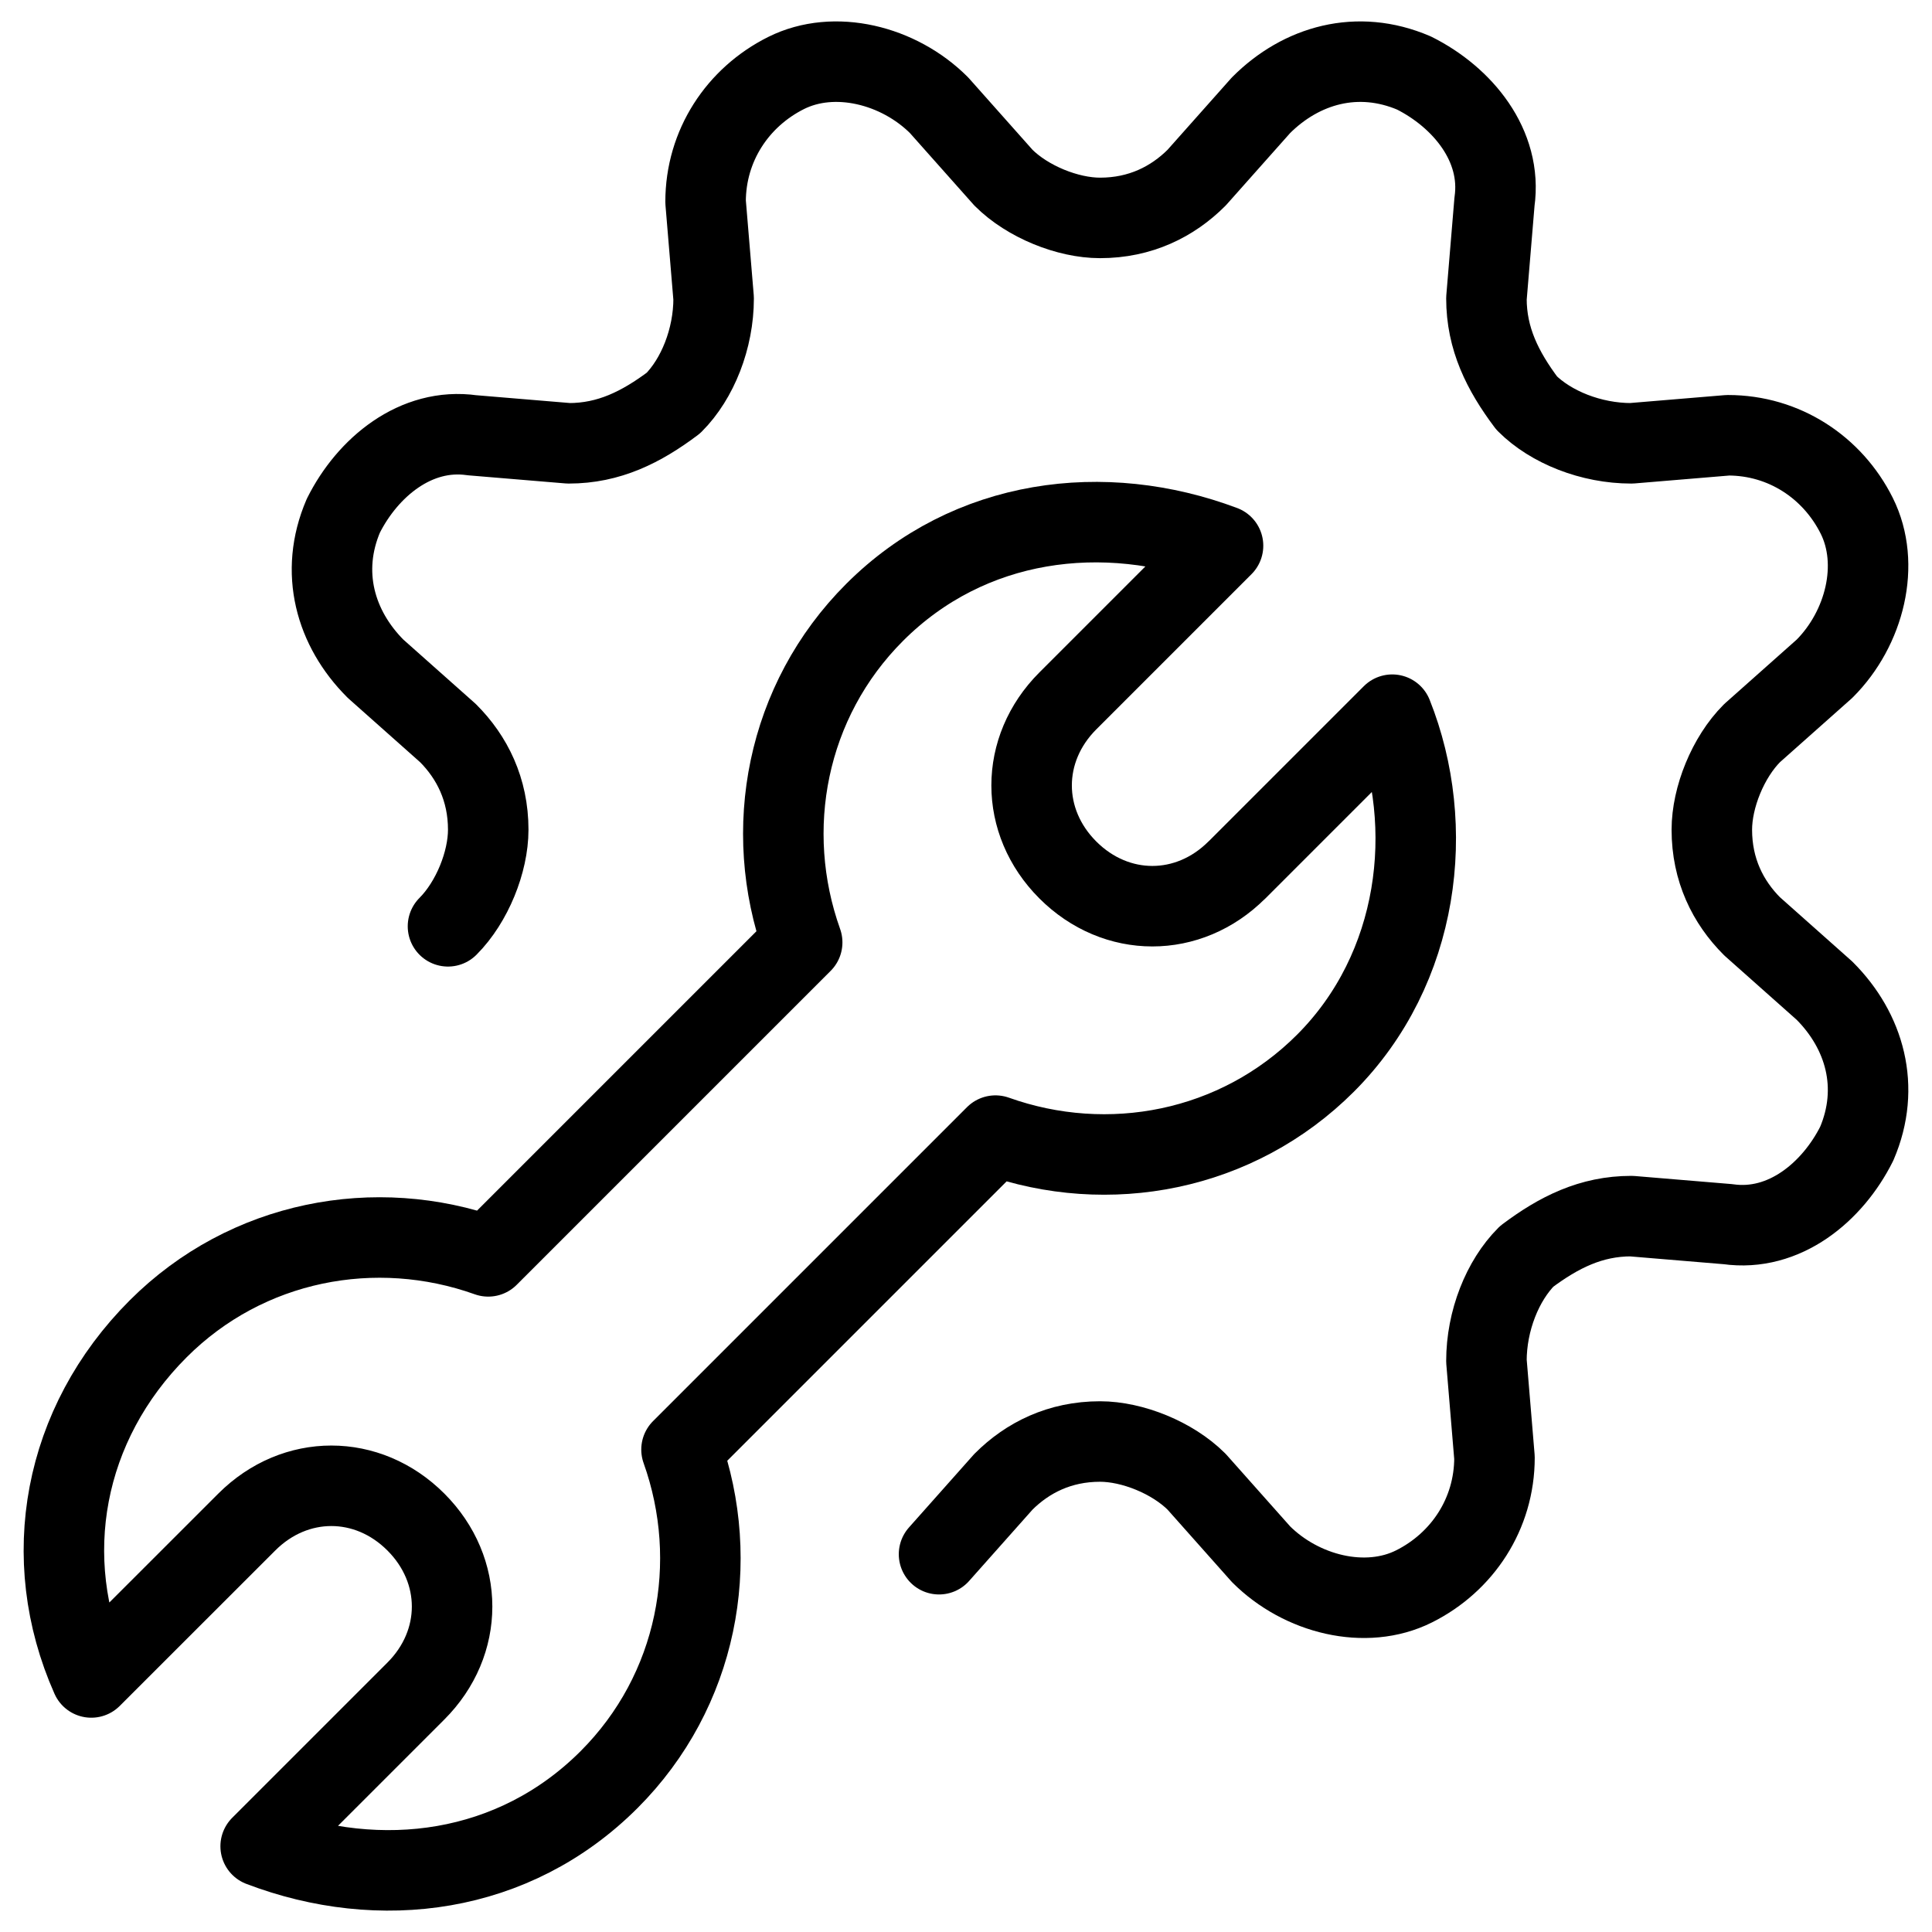
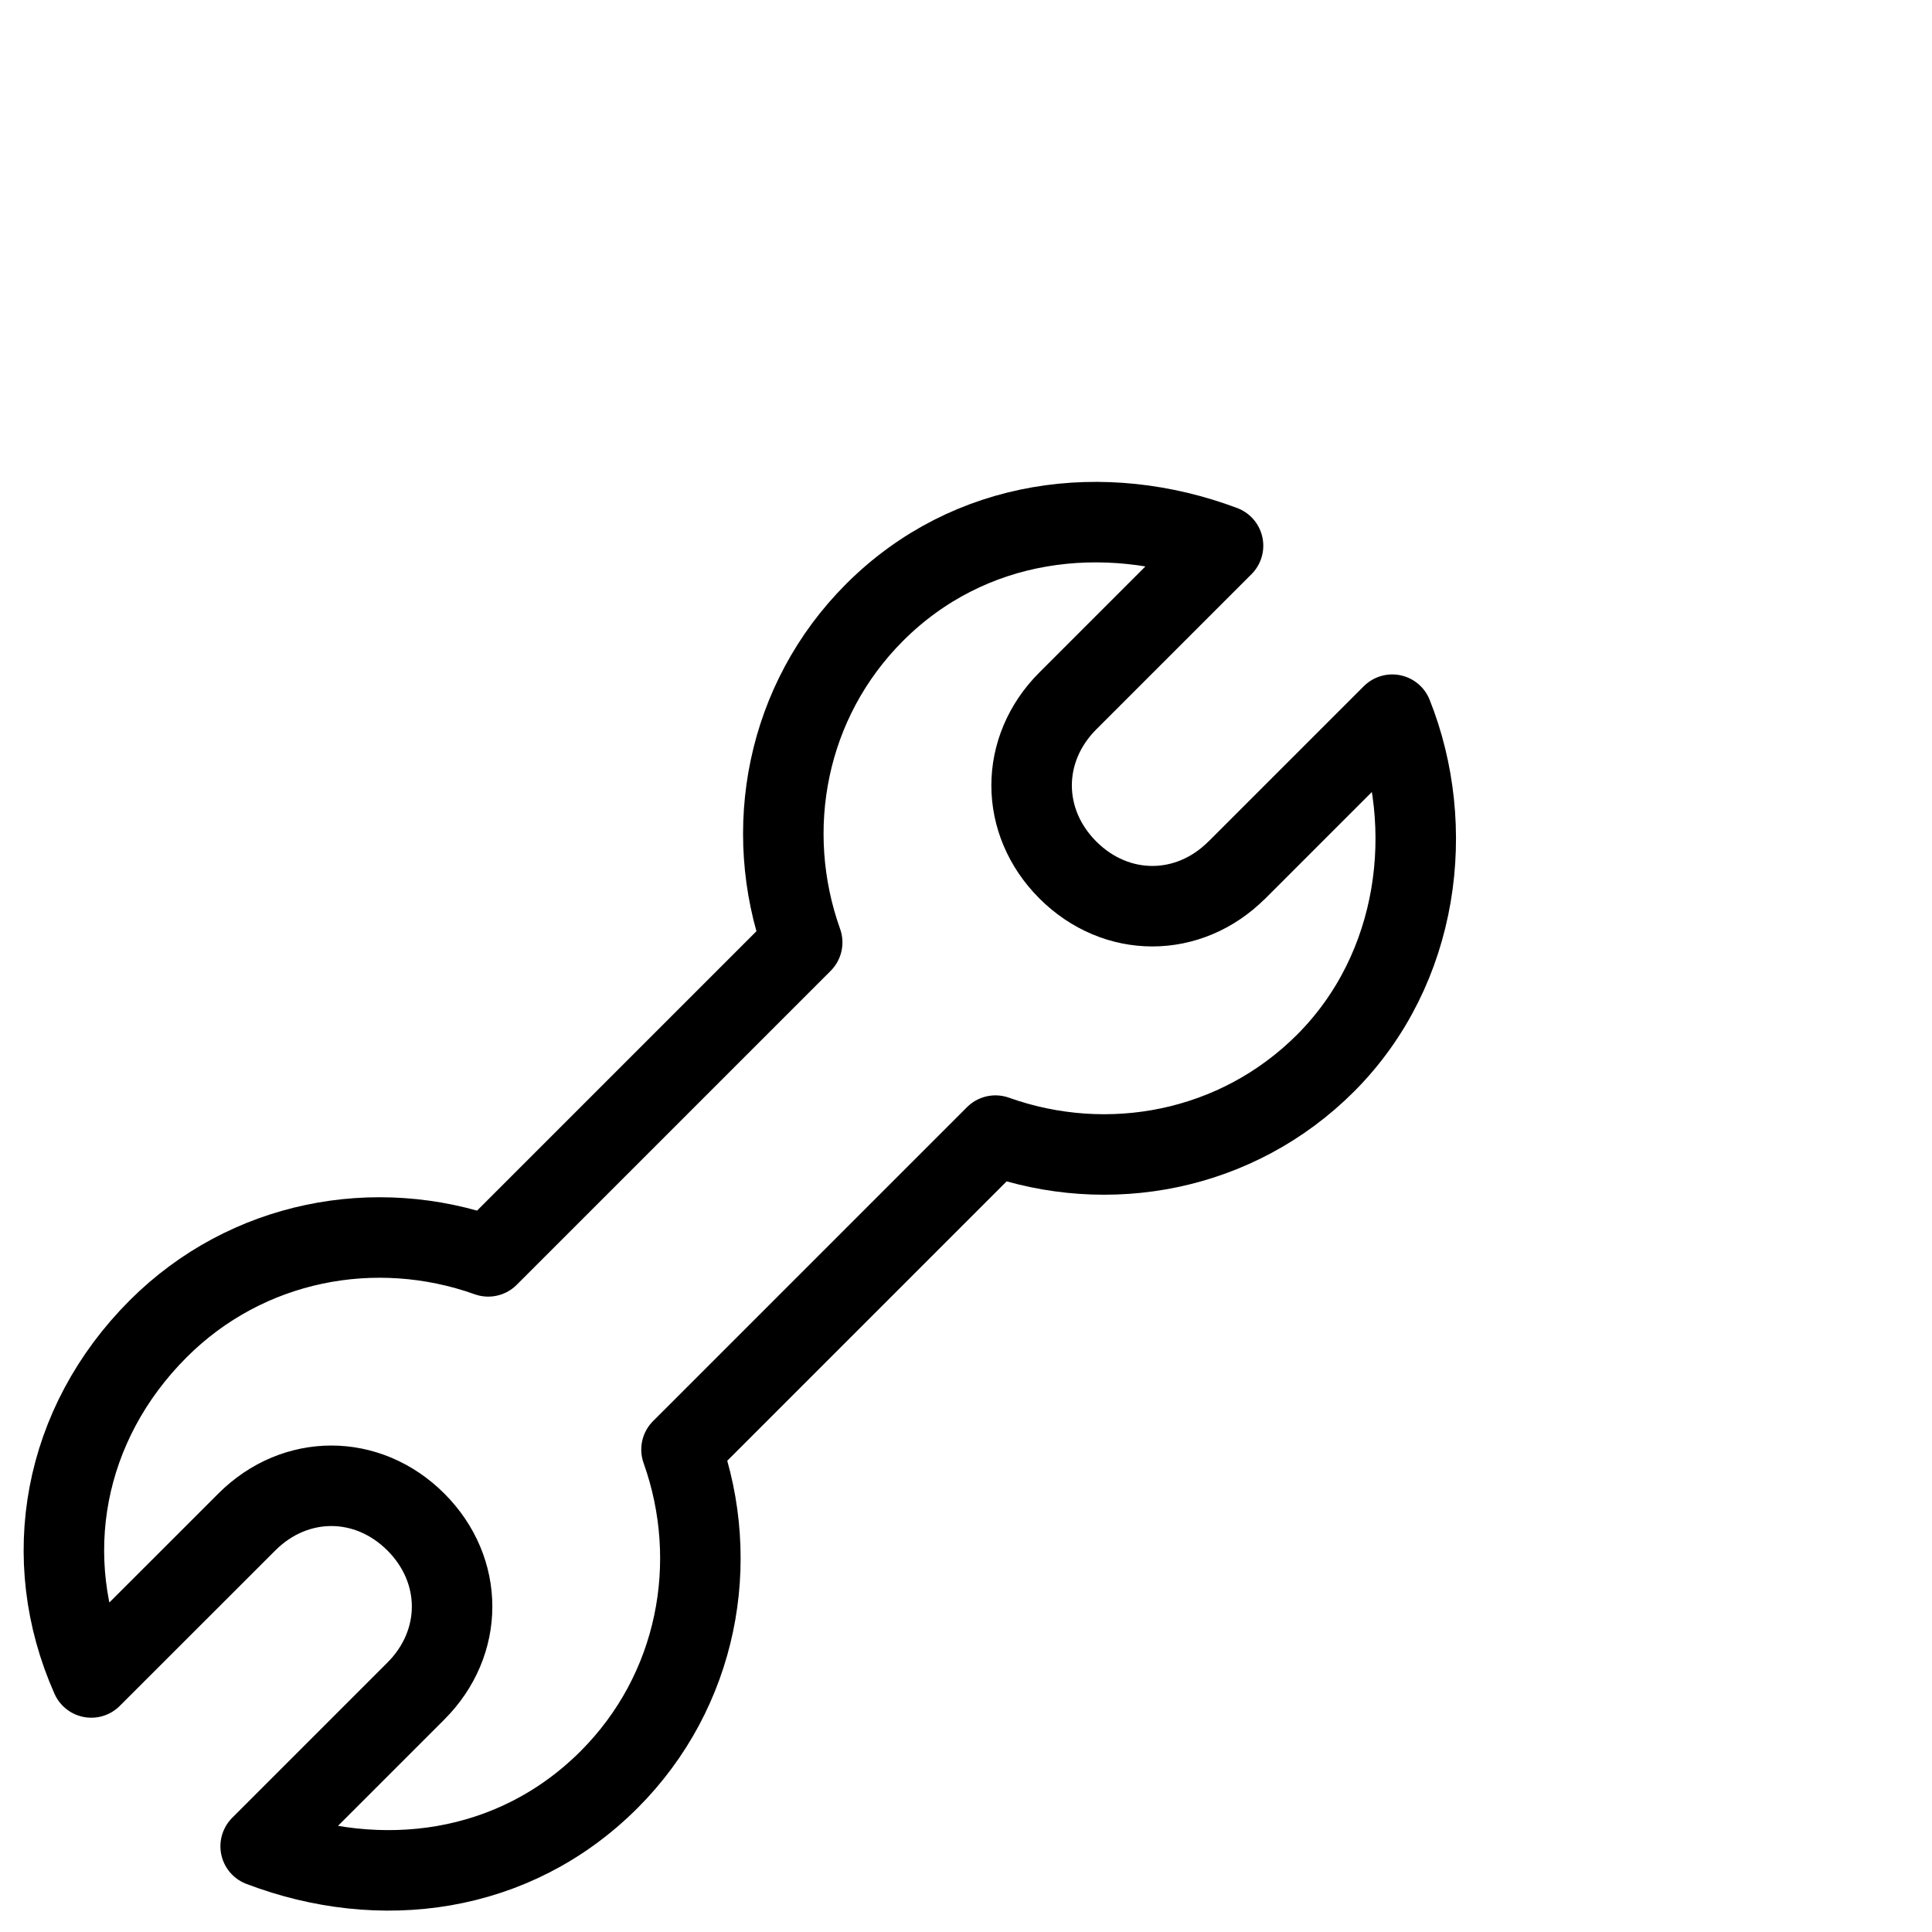
<svg xmlns="http://www.w3.org/2000/svg" fill="none" viewBox="0 0 24 24" id="Maintenance-Wrench--Streamline-Ultimate" height="24" width="24">
  <desc>Maintenance Wrench Streamline Icon: https://streamlinehq.com</desc>
-   <path stroke="#000000" stroke-linecap="round" stroke-linejoin="round" stroke-miterlimit="10" d="M5.565 11.507c0.3 -0.3 0.5 -0.8 0.5 -1.2 0 -0.5 -0.2 -0.9 -0.5 -1.2l-0.9 -0.8c-0.5 -0.5 -0.7 -1.2 -0.4 -1.9 0.3 -0.6 0.9 -1.1 1.6 -1l1.2 0.1c0.5 0 0.9 -0.2 1.3 -0.5 0.3 -0.3 0.5 -0.8 0.5 -1.3l-0.1 -1.2c0 -0.7 0.4 -1.3 1 -1.6 0.6 -0.3 1.4 -0.1 1.9 0.4l0.8 0.9c0.3 0.3 0.8 0.5 1.2 0.5 0.5 0 0.9 -0.2 1.2 -0.5l0.8 -0.9c0.5 -0.5 1.2 -0.7 1.9 -0.4 0.6 0.3 1.1 0.9 1 1.6l-0.1 1.2c0 0.5 0.2 0.9 0.5 1.3 0.3 0.3 0.8 0.5 1.3 0.5l1.2 -0.1c0.7 0 1.3 0.4 1.6 1 0.3 0.6 0.1 1.4 -0.4 1.9l-0.9 0.8c-0.3 0.3 -0.5 0.8 -0.5 1.2 0 0.5 0.2 0.9 0.5 1.2l0.9 0.8c0.5 0.5 0.7 1.2 0.4 1.9 -0.3 0.6 -0.9 1.1 -1.6 1l-1.2 -0.1c-0.5 0 -0.9 0.2 -1.3 0.5 -0.3 0.3 -0.5 0.8 -0.5 1.3l0.1 1.2c0 0.7 -0.4 1.3 -1 1.6 -0.6 0.3 -1.4 0.1 -1.9 -0.4l-0.8 -0.9c-0.3 -0.3 -0.8 -0.5 -1.2 -0.5 -0.5 0 -0.9 0.2 -1.2 0.5l-0.8 0.9" stroke-width="1" />
  <path stroke="#000000" stroke-linecap="round" stroke-linejoin="round" stroke-miterlimit="10" d="m15.366 10.807 1.929 -1.929c0.553 1.386 0.344 3.155 -0.829 4.329 -1.1 1.1 -2.7 1.4 -4.1 0.9l-3.9 3.9c0.5 1.4 0.2 3 -0.9 4.1 -1.181 1.181 -2.846 1.393 -4.328 0.828l1.928 -1.928c0.6 -0.6 0.6 -1.5 0 -2.1 -0.6 -0.6 -1.5 -0.6 -2.1 0L1.134 20.838c-0.659 -1.483 -0.35 -3.15 0.831 -4.331 1.1 -1.1 2.7 -1.4 4.1 -0.9l3.9 -3.9c-0.5 -1.4 -0.2 -3 0.9 -4.1 1.174 -1.174 2.852 -1.382 4.328 -0.828l-1.928 1.928c-0.6 0.6 -0.6 1.5 0 2.1 0.6 0.6 1.5 0.6 2.1 0Z" stroke-width="1" />
</svg>